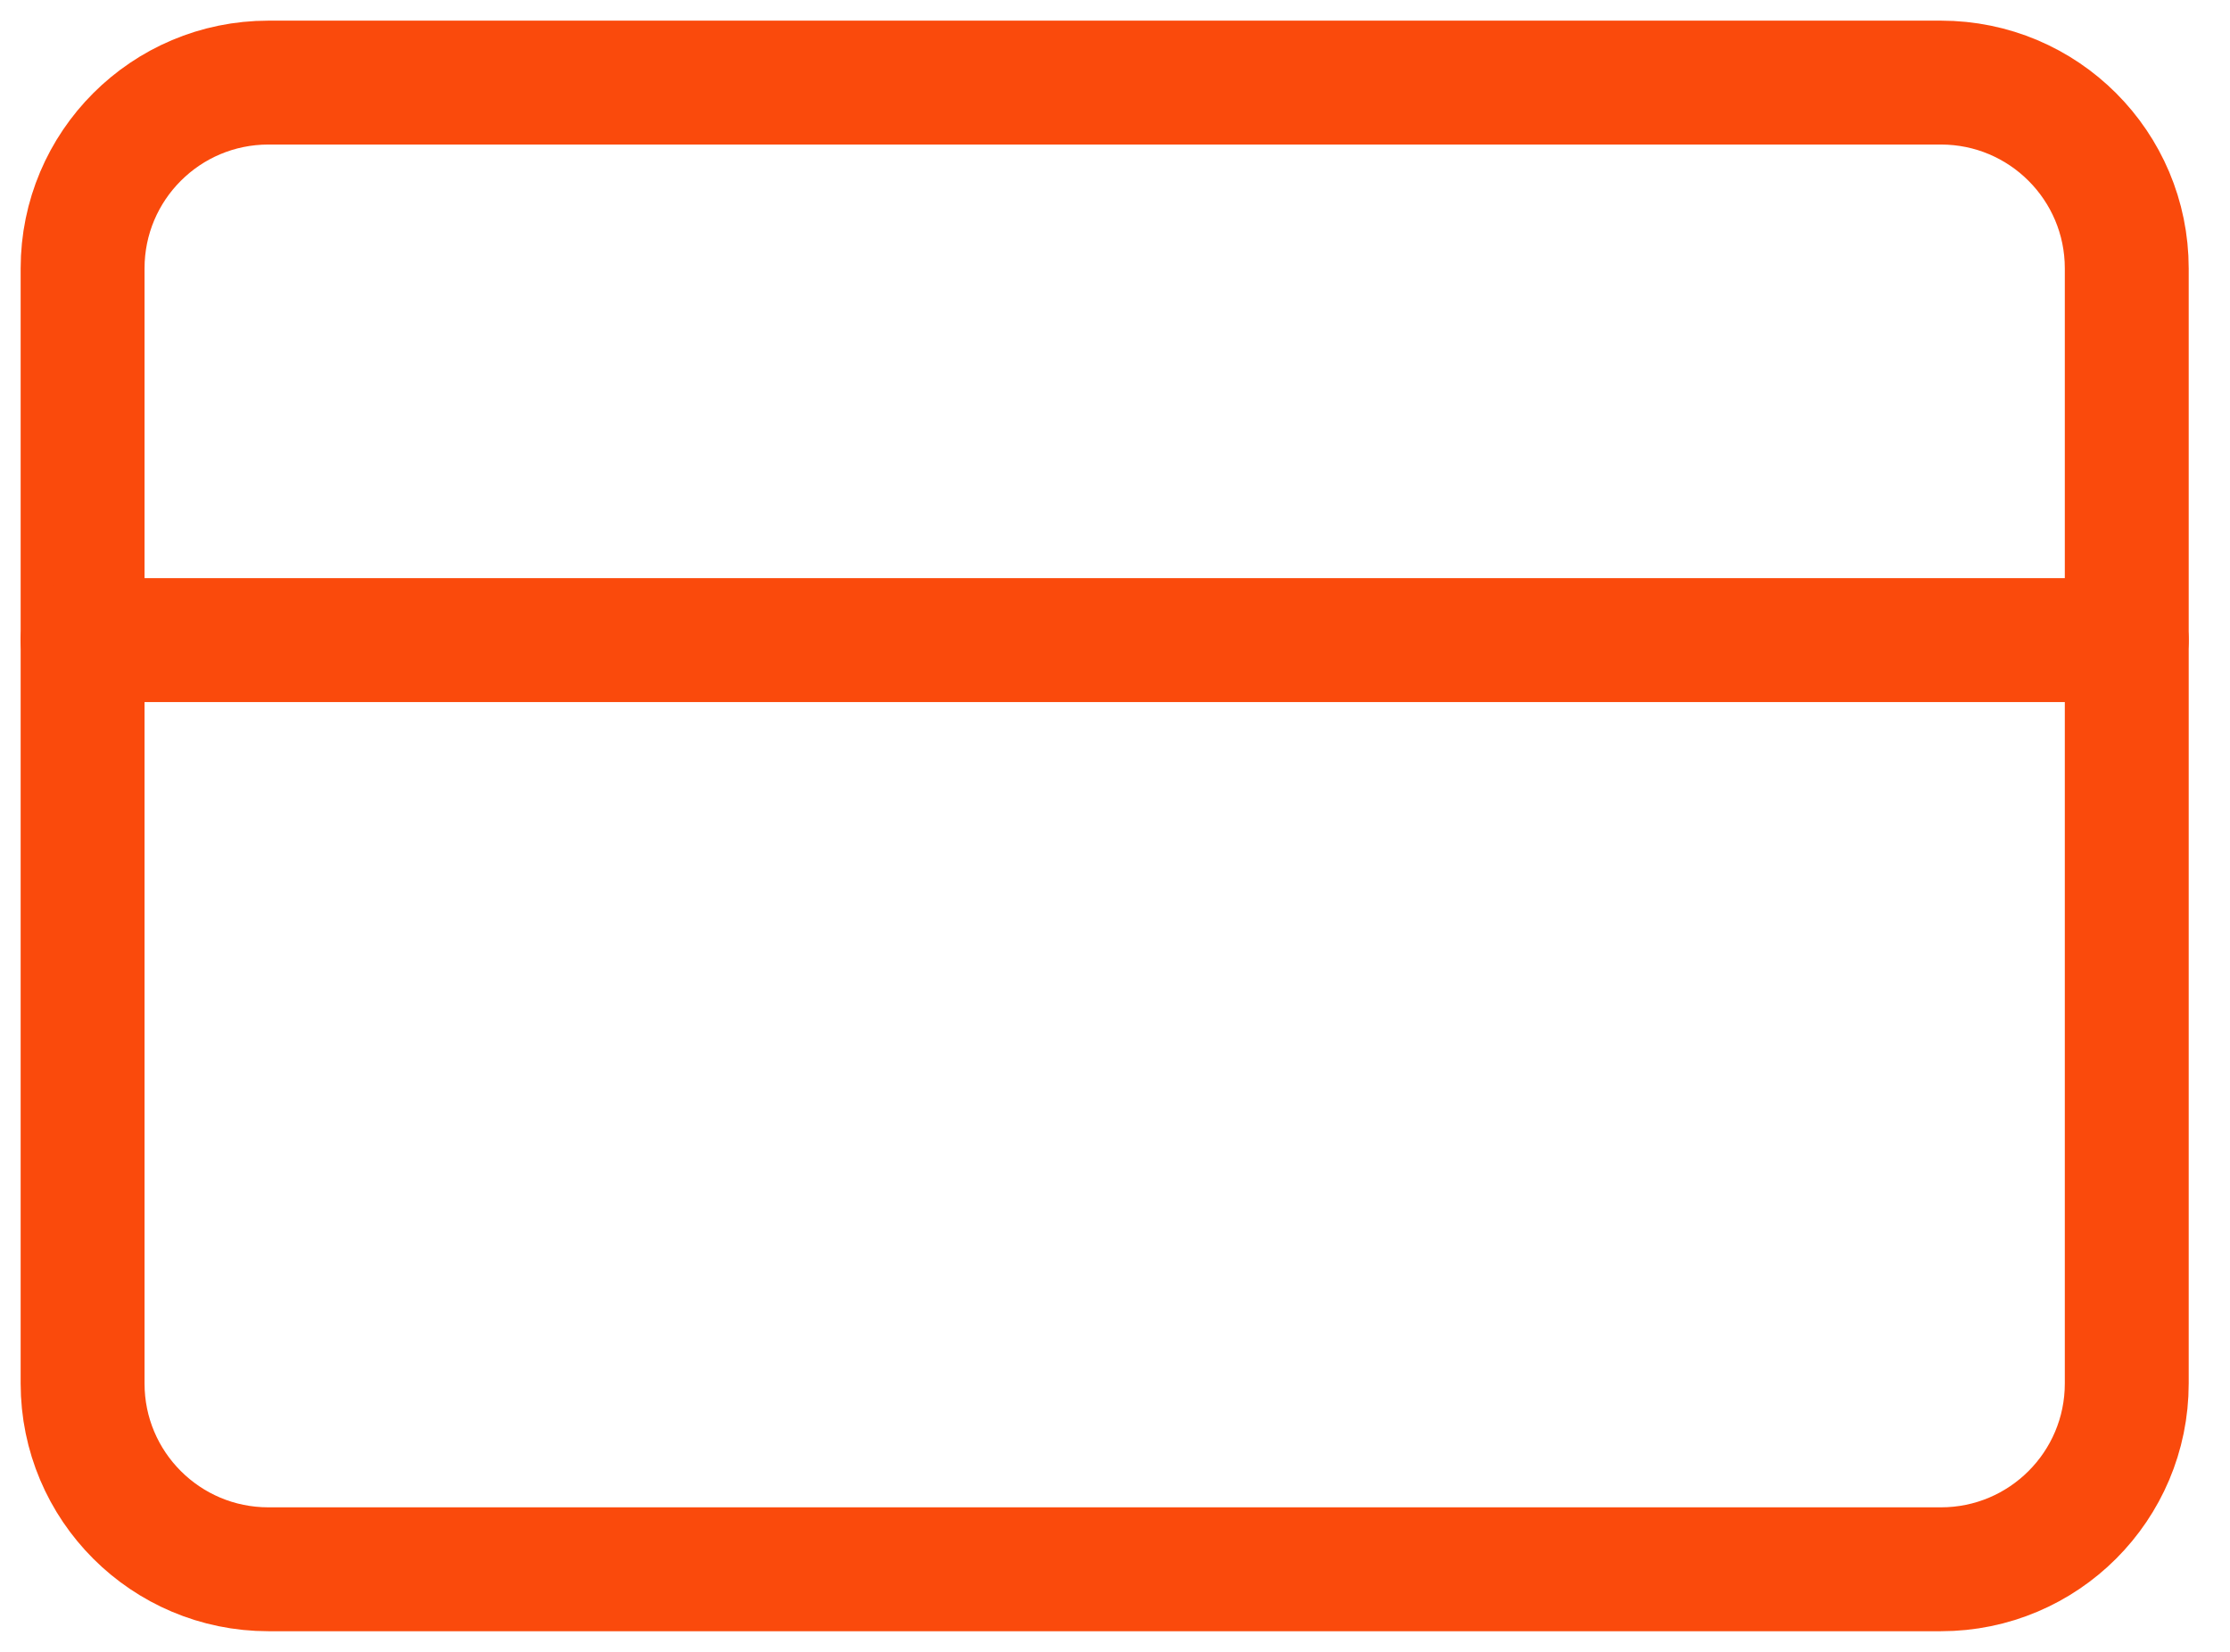
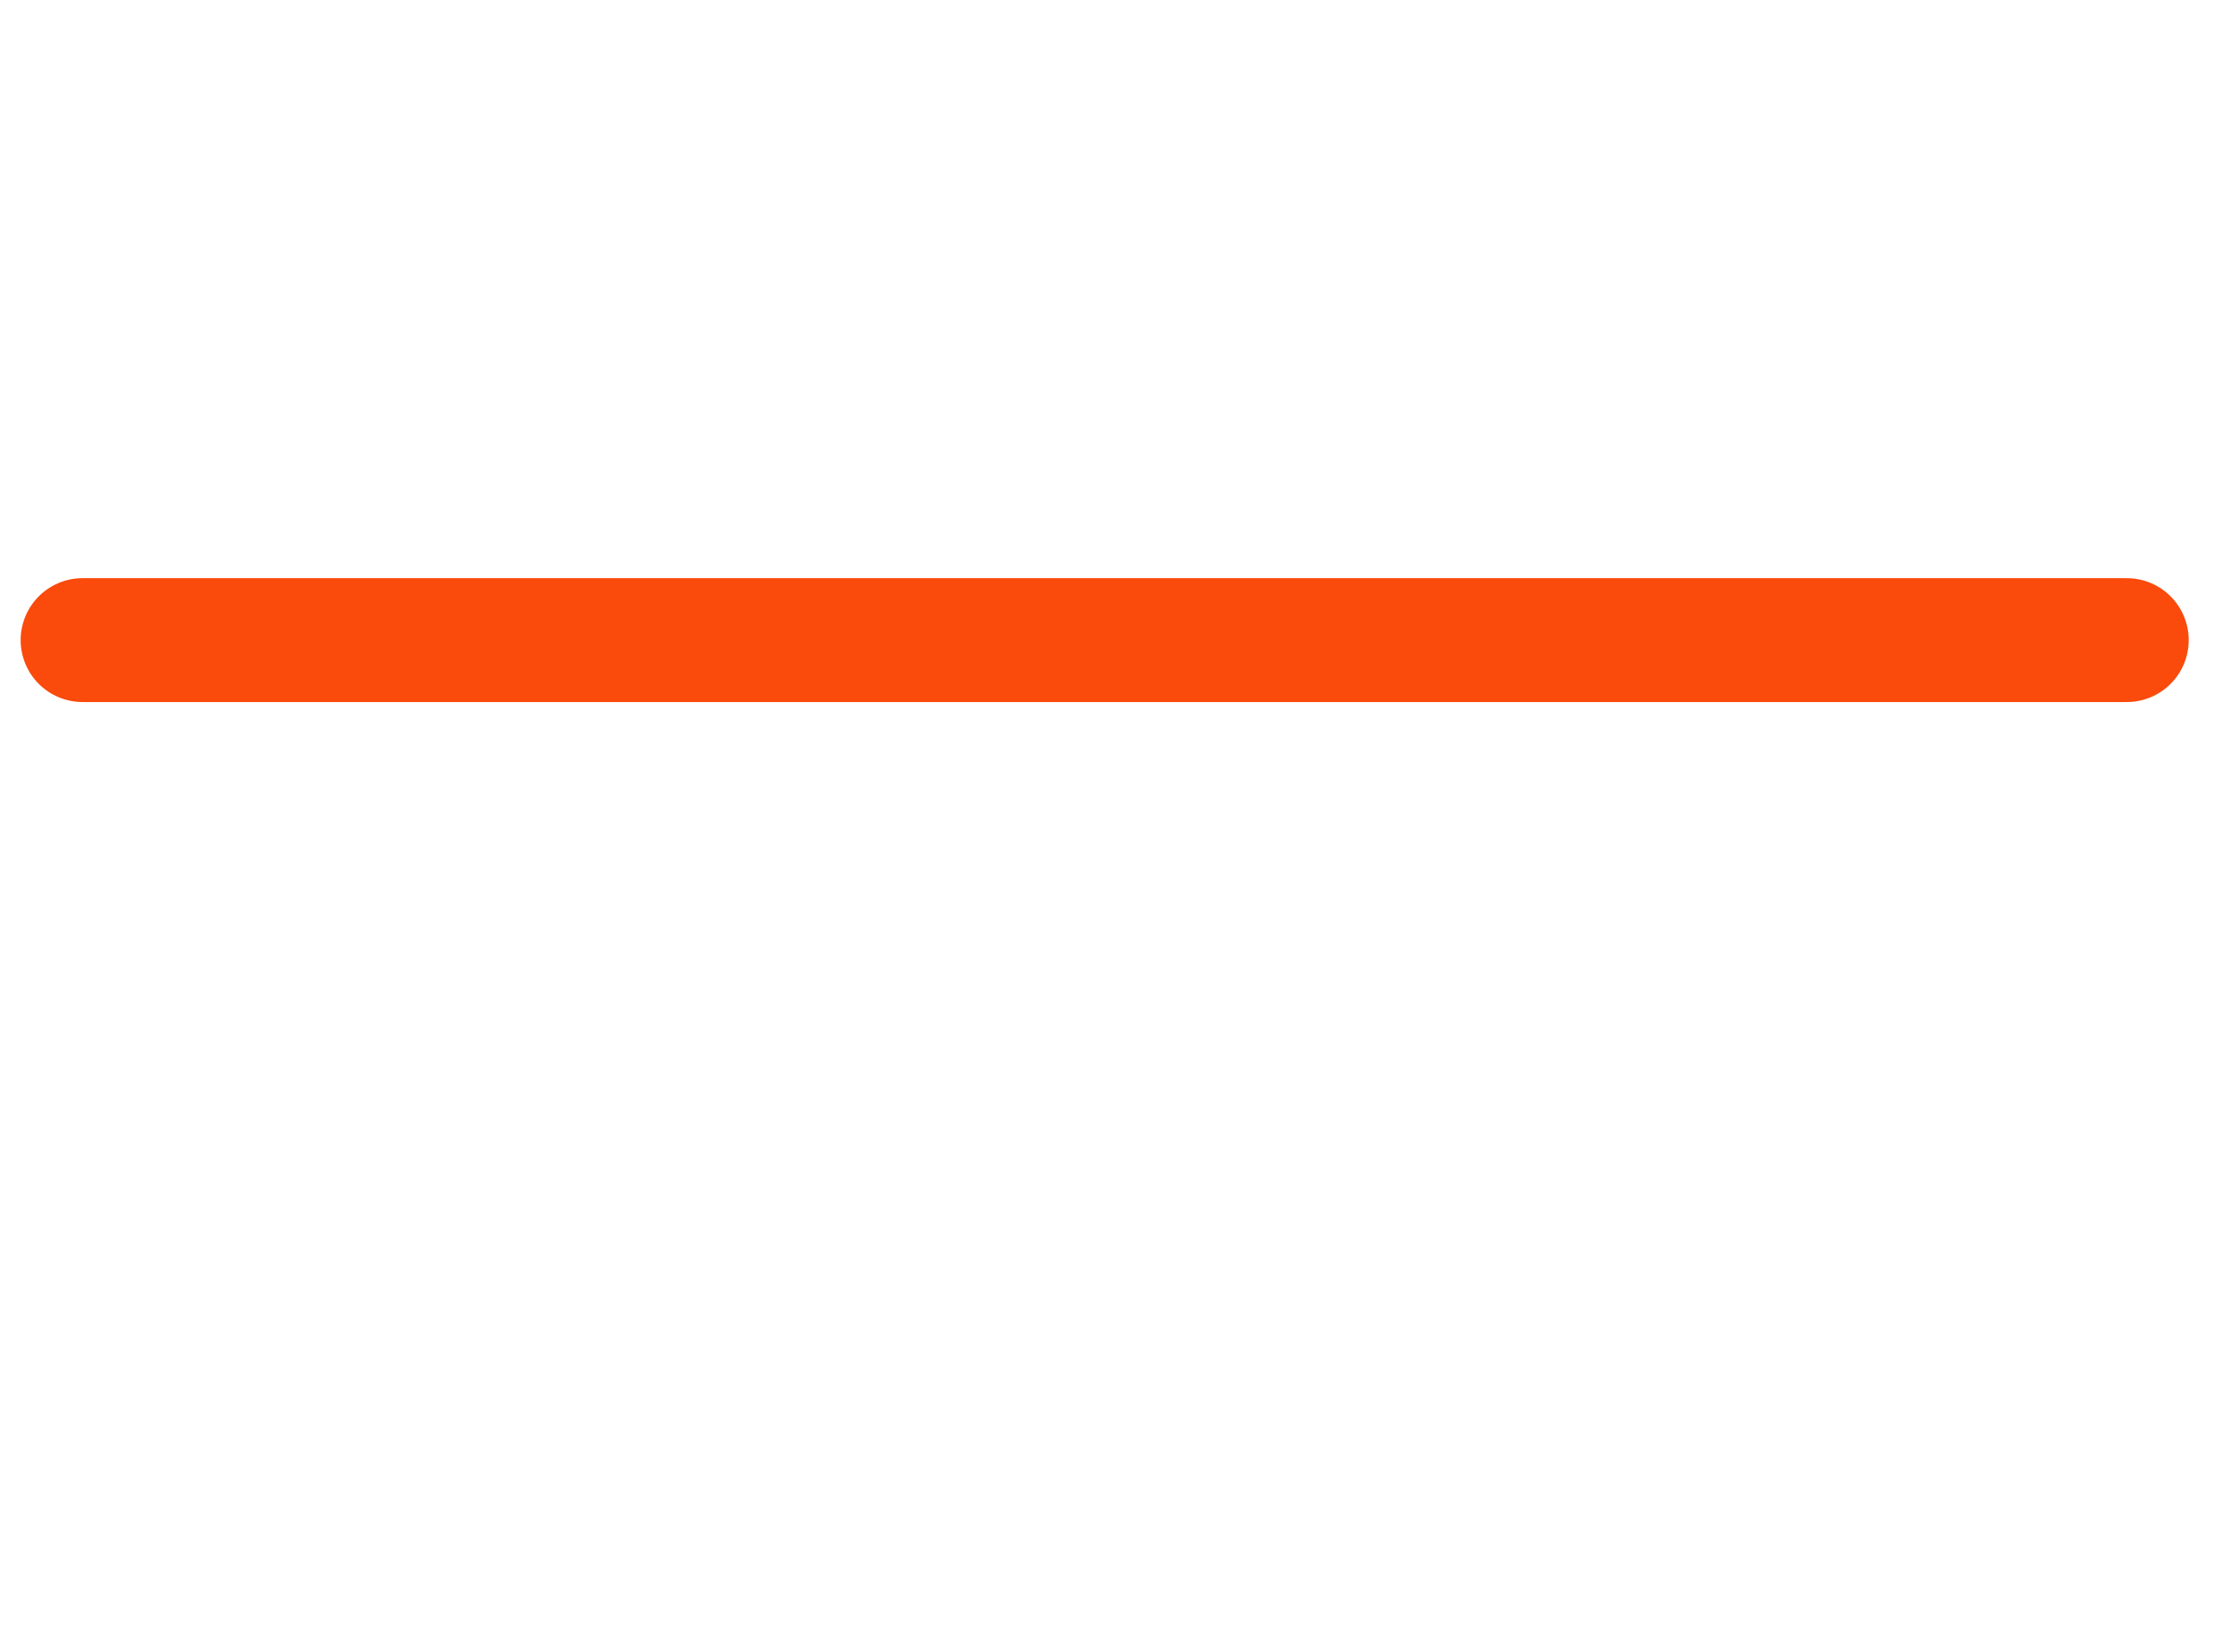
<svg xmlns="http://www.w3.org/2000/svg" width="27" height="20" viewBox="0 0 27 20" fill="none">
-   <path d="M23.5 1H3.25C2.007 1 1 2.007 1 3.25V16.75C1 17.993 2.007 19 3.25 19H23.5C24.743 19 25.75 17.993 25.75 16.75V3.25C25.75 2.007 24.743 1 23.5 1Z" stroke="#FA4A0C" stroke-width="1.5" stroke-linecap="round" stroke-linejoin="round" />
  <path d="M1 7.75H25.75" stroke="#FA4A0C" stroke-width="1.5" stroke-linecap="round" stroke-linejoin="round" />
</svg>